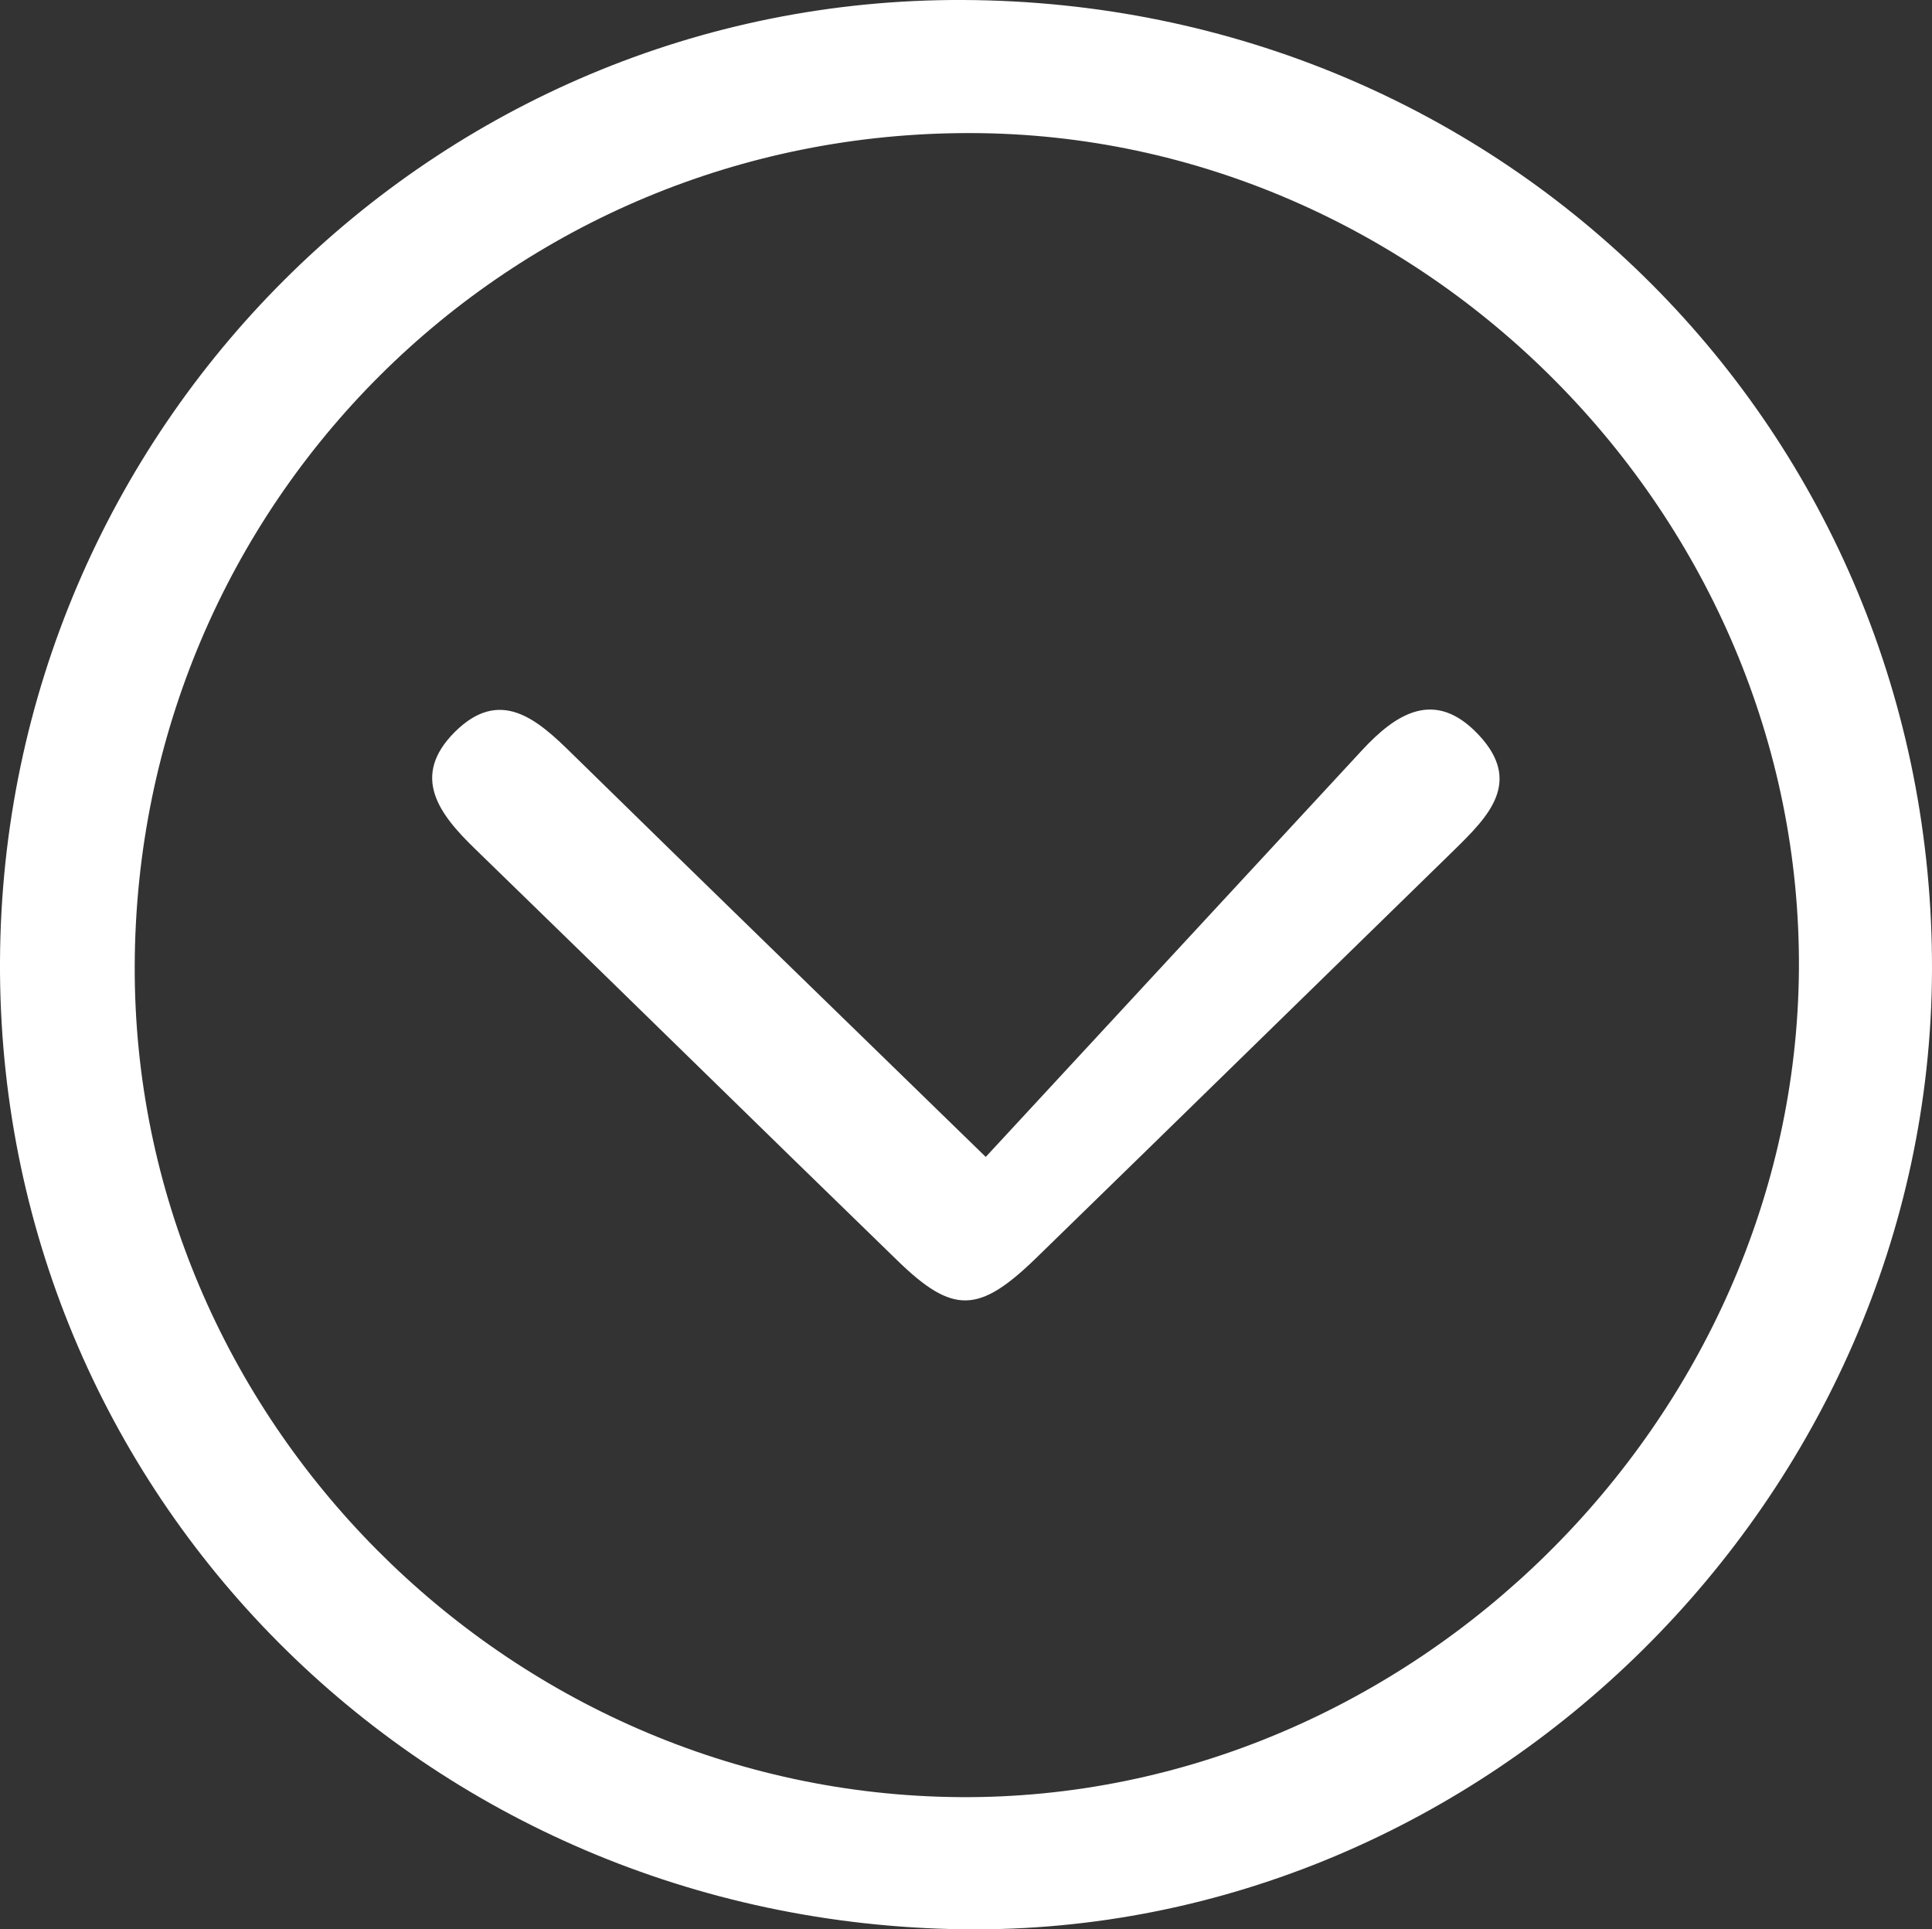
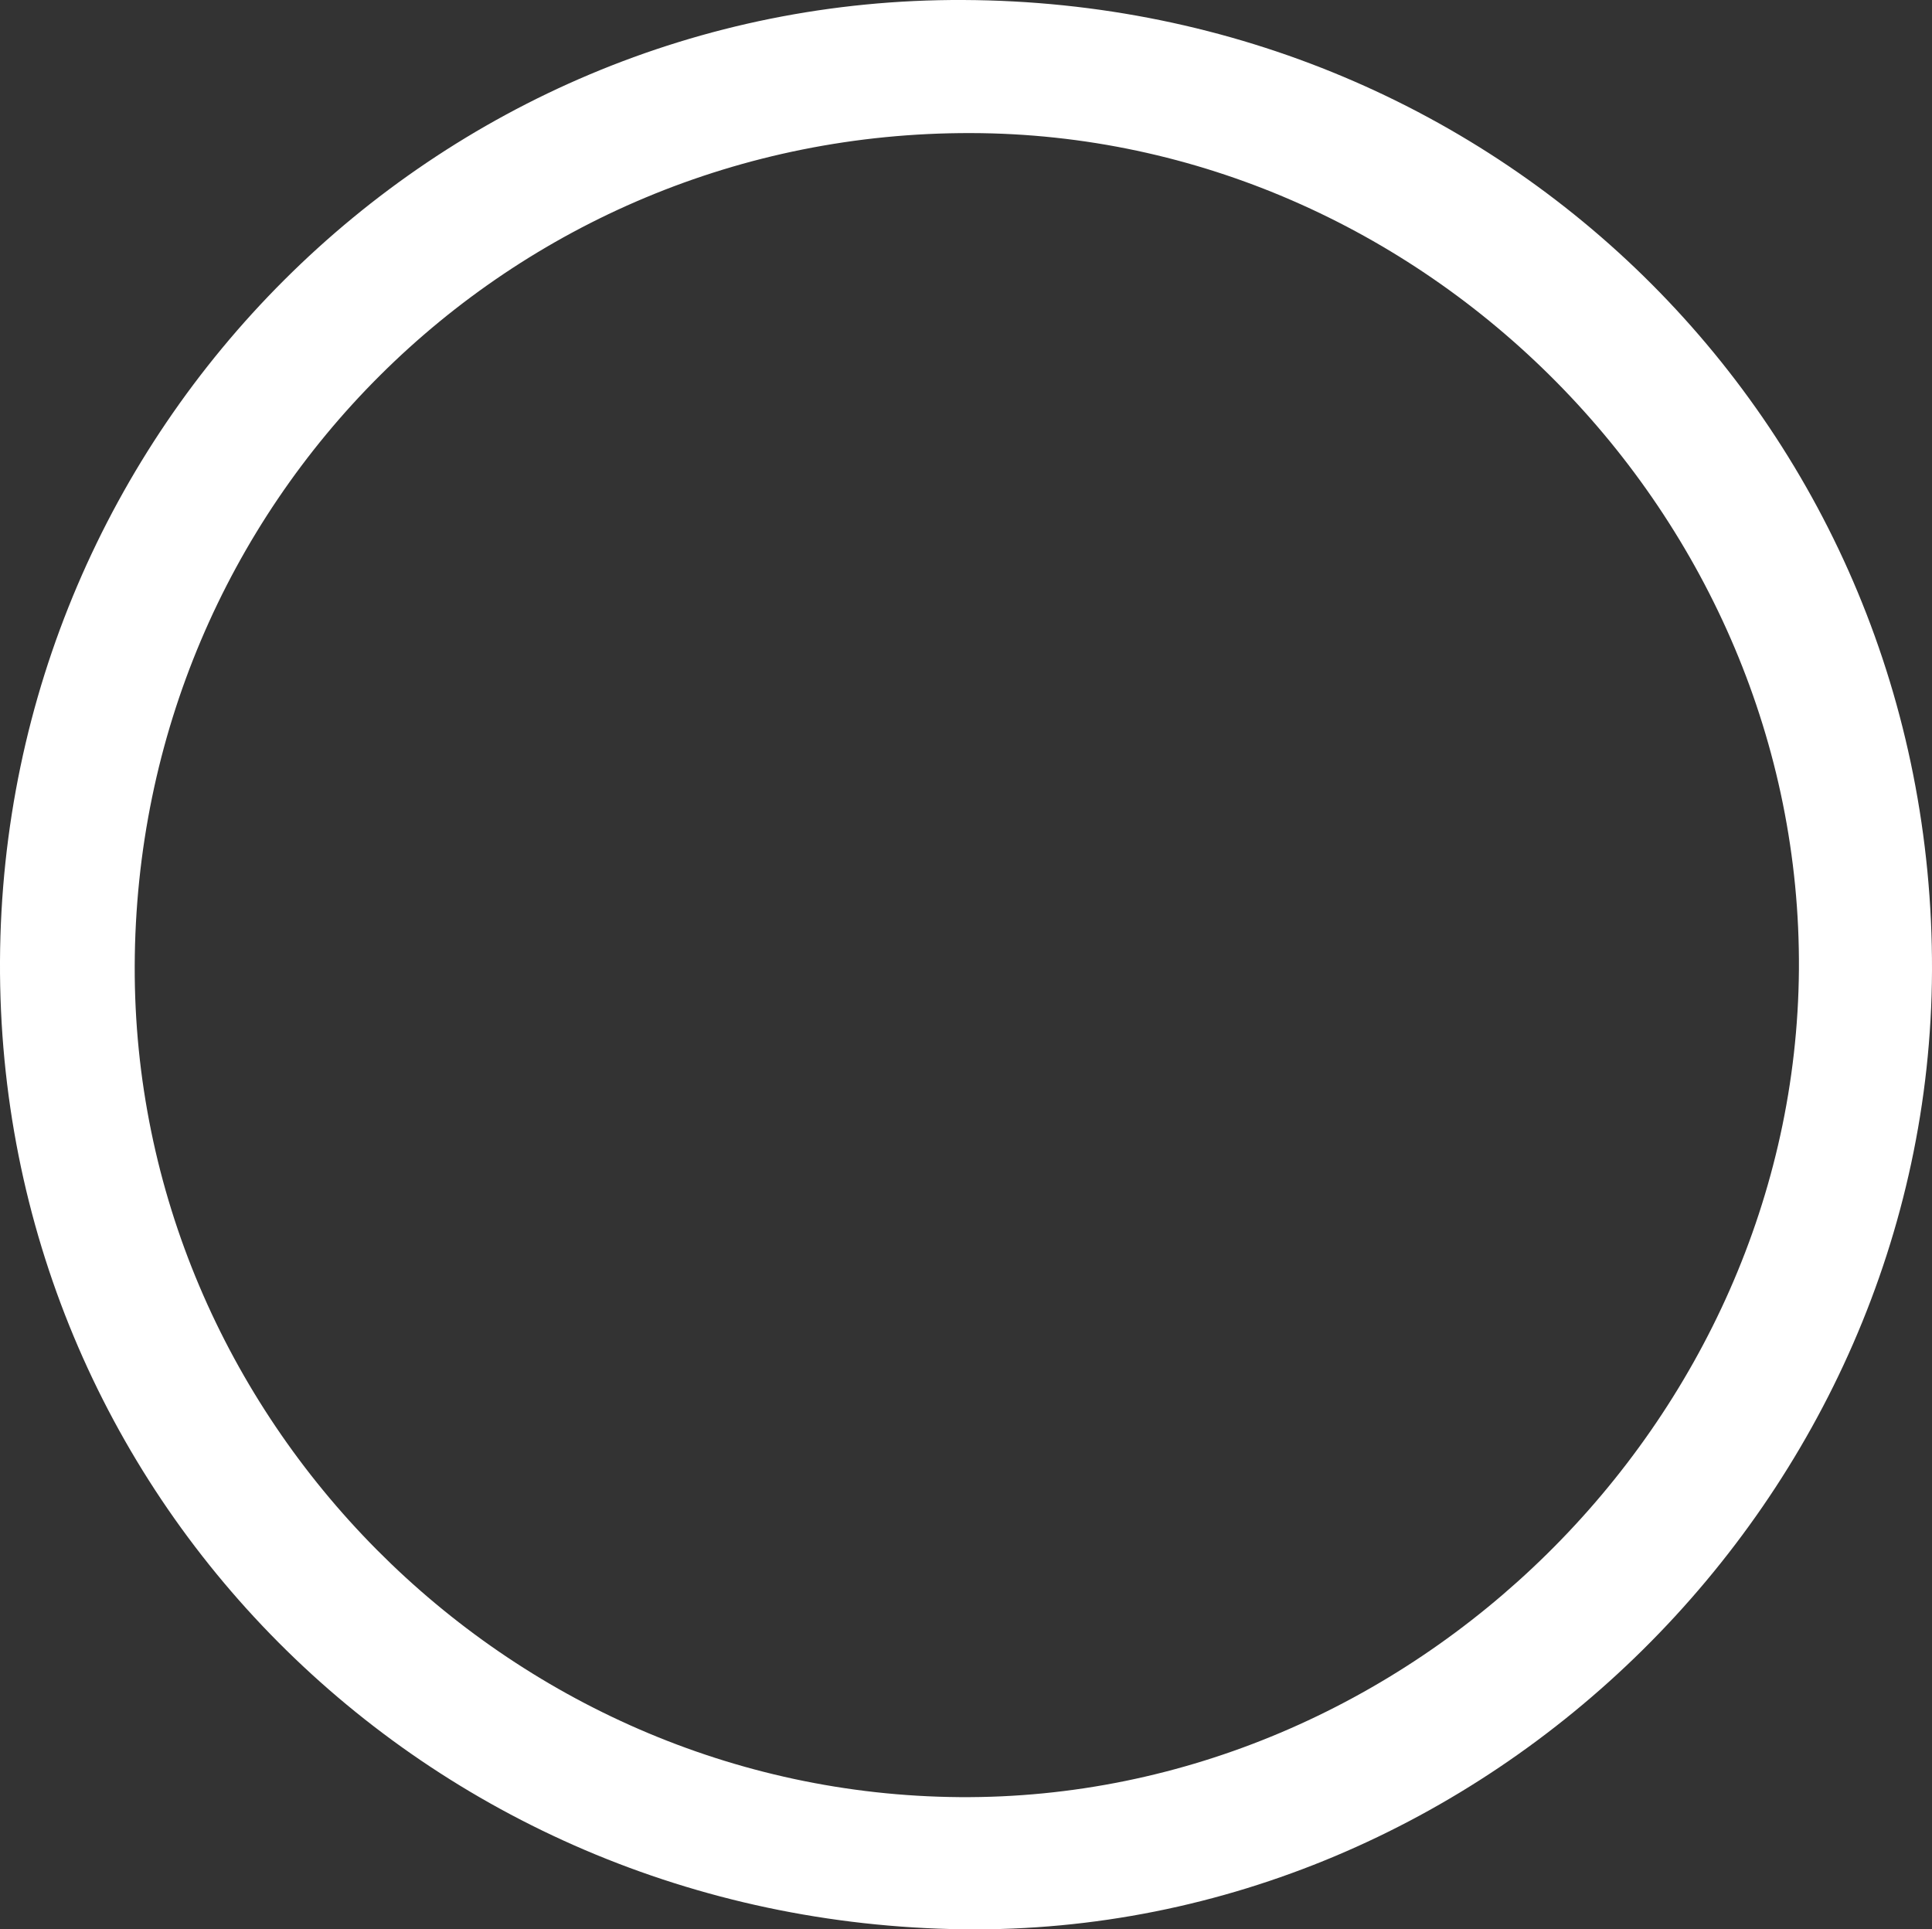
<svg xmlns="http://www.w3.org/2000/svg" id="Livello_2" viewBox="0 0 82.75 82.63">
  <rect x="0" y="0" width="82.75" height="82.63" fill="#333333" stroke="none" />
  <defs>
    <style>.cls-1{fill:#fff;stroke-width:0px;}</style>
  </defs>
  <g id="Livello_1-2">
    <g id="nMpZGq">
-       <path class="cls-1" d="M82.75,41.58c-.09,22.52-19.09,41.32-41.48,41.05C18.16,82.34-.11,63.98,0,41.16.11,18.35,18.61-.1,41.26,0c23.22.1,41.57,18.49,41.49,41.58ZM5.77,41.37c-.06,19.35,15.92,35.45,35.33,35.6,19.32.14,35.8-16.11,35.95-35.43.14-19.43-16.05-35.8-35.46-35.84-19.81-.05-35.76,15.84-35.82,35.68Z" />
-       <path class="cls-1" d="M42.23,49.54c5.44-5.88,10.77-11.64,16.1-17.4,1.47-1.59,3.13-2.65,4.99-.68,1.92,2.03.42,3.52-1.05,4.96-5.97,5.82-11.92,11.65-17.89,17.46-2.45,2.38-3.56,2.42-5.93.12-6.05-5.87-12.06-11.78-18.11-17.65-1.54-1.49-2.76-3.1-.86-5,1.93-1.92,3.51-.56,5,.91,5.59,5.48,11.21,10.93,17.74,17.29Z" />
+       <path class="cls-1" d="M82.75,41.58c-.09,22.52-19.09,41.32-41.48,41.05C18.16,82.34-.11,63.98,0,41.16.11,18.35,18.61-.1,41.26,0c23.22.1,41.57,18.49,41.49,41.58M5.77,41.37c-.06,19.35,15.92,35.45,35.33,35.6,19.32.14,35.8-16.11,35.95-35.43.14-19.43-16.05-35.8-35.46-35.84-19.81-.05-35.76,15.84-35.82,35.68Z" />
    </g>
  </g>
</svg>